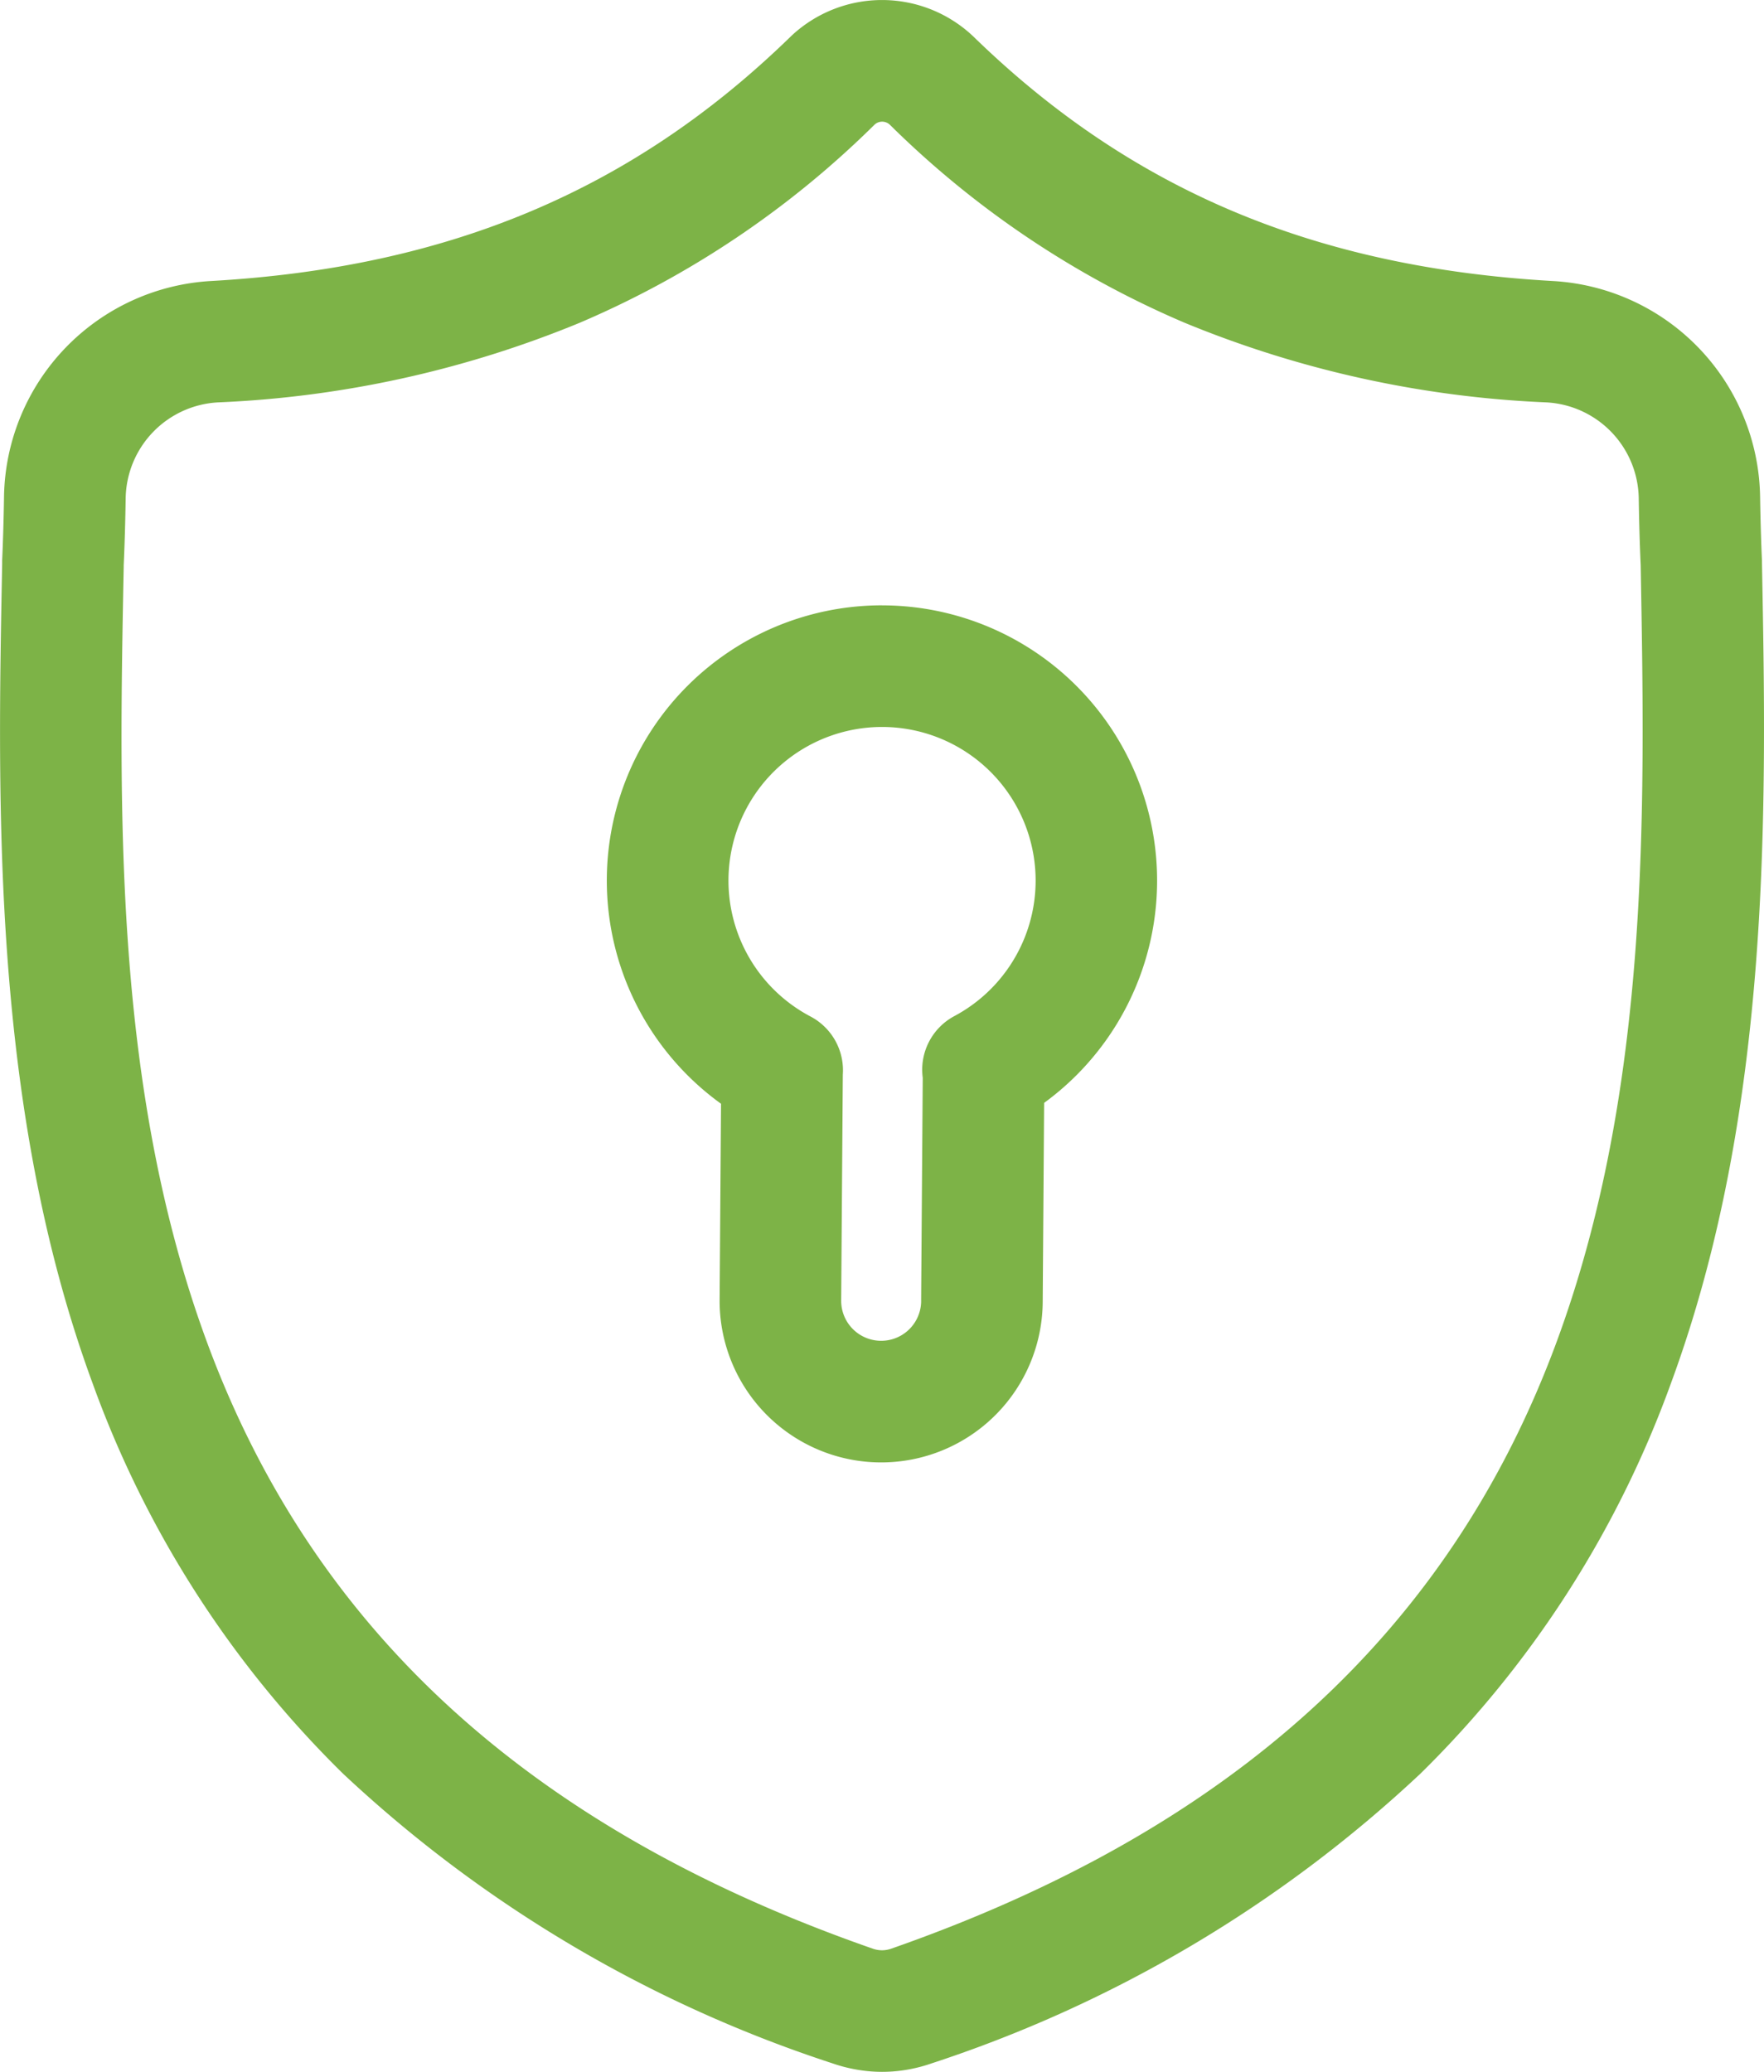
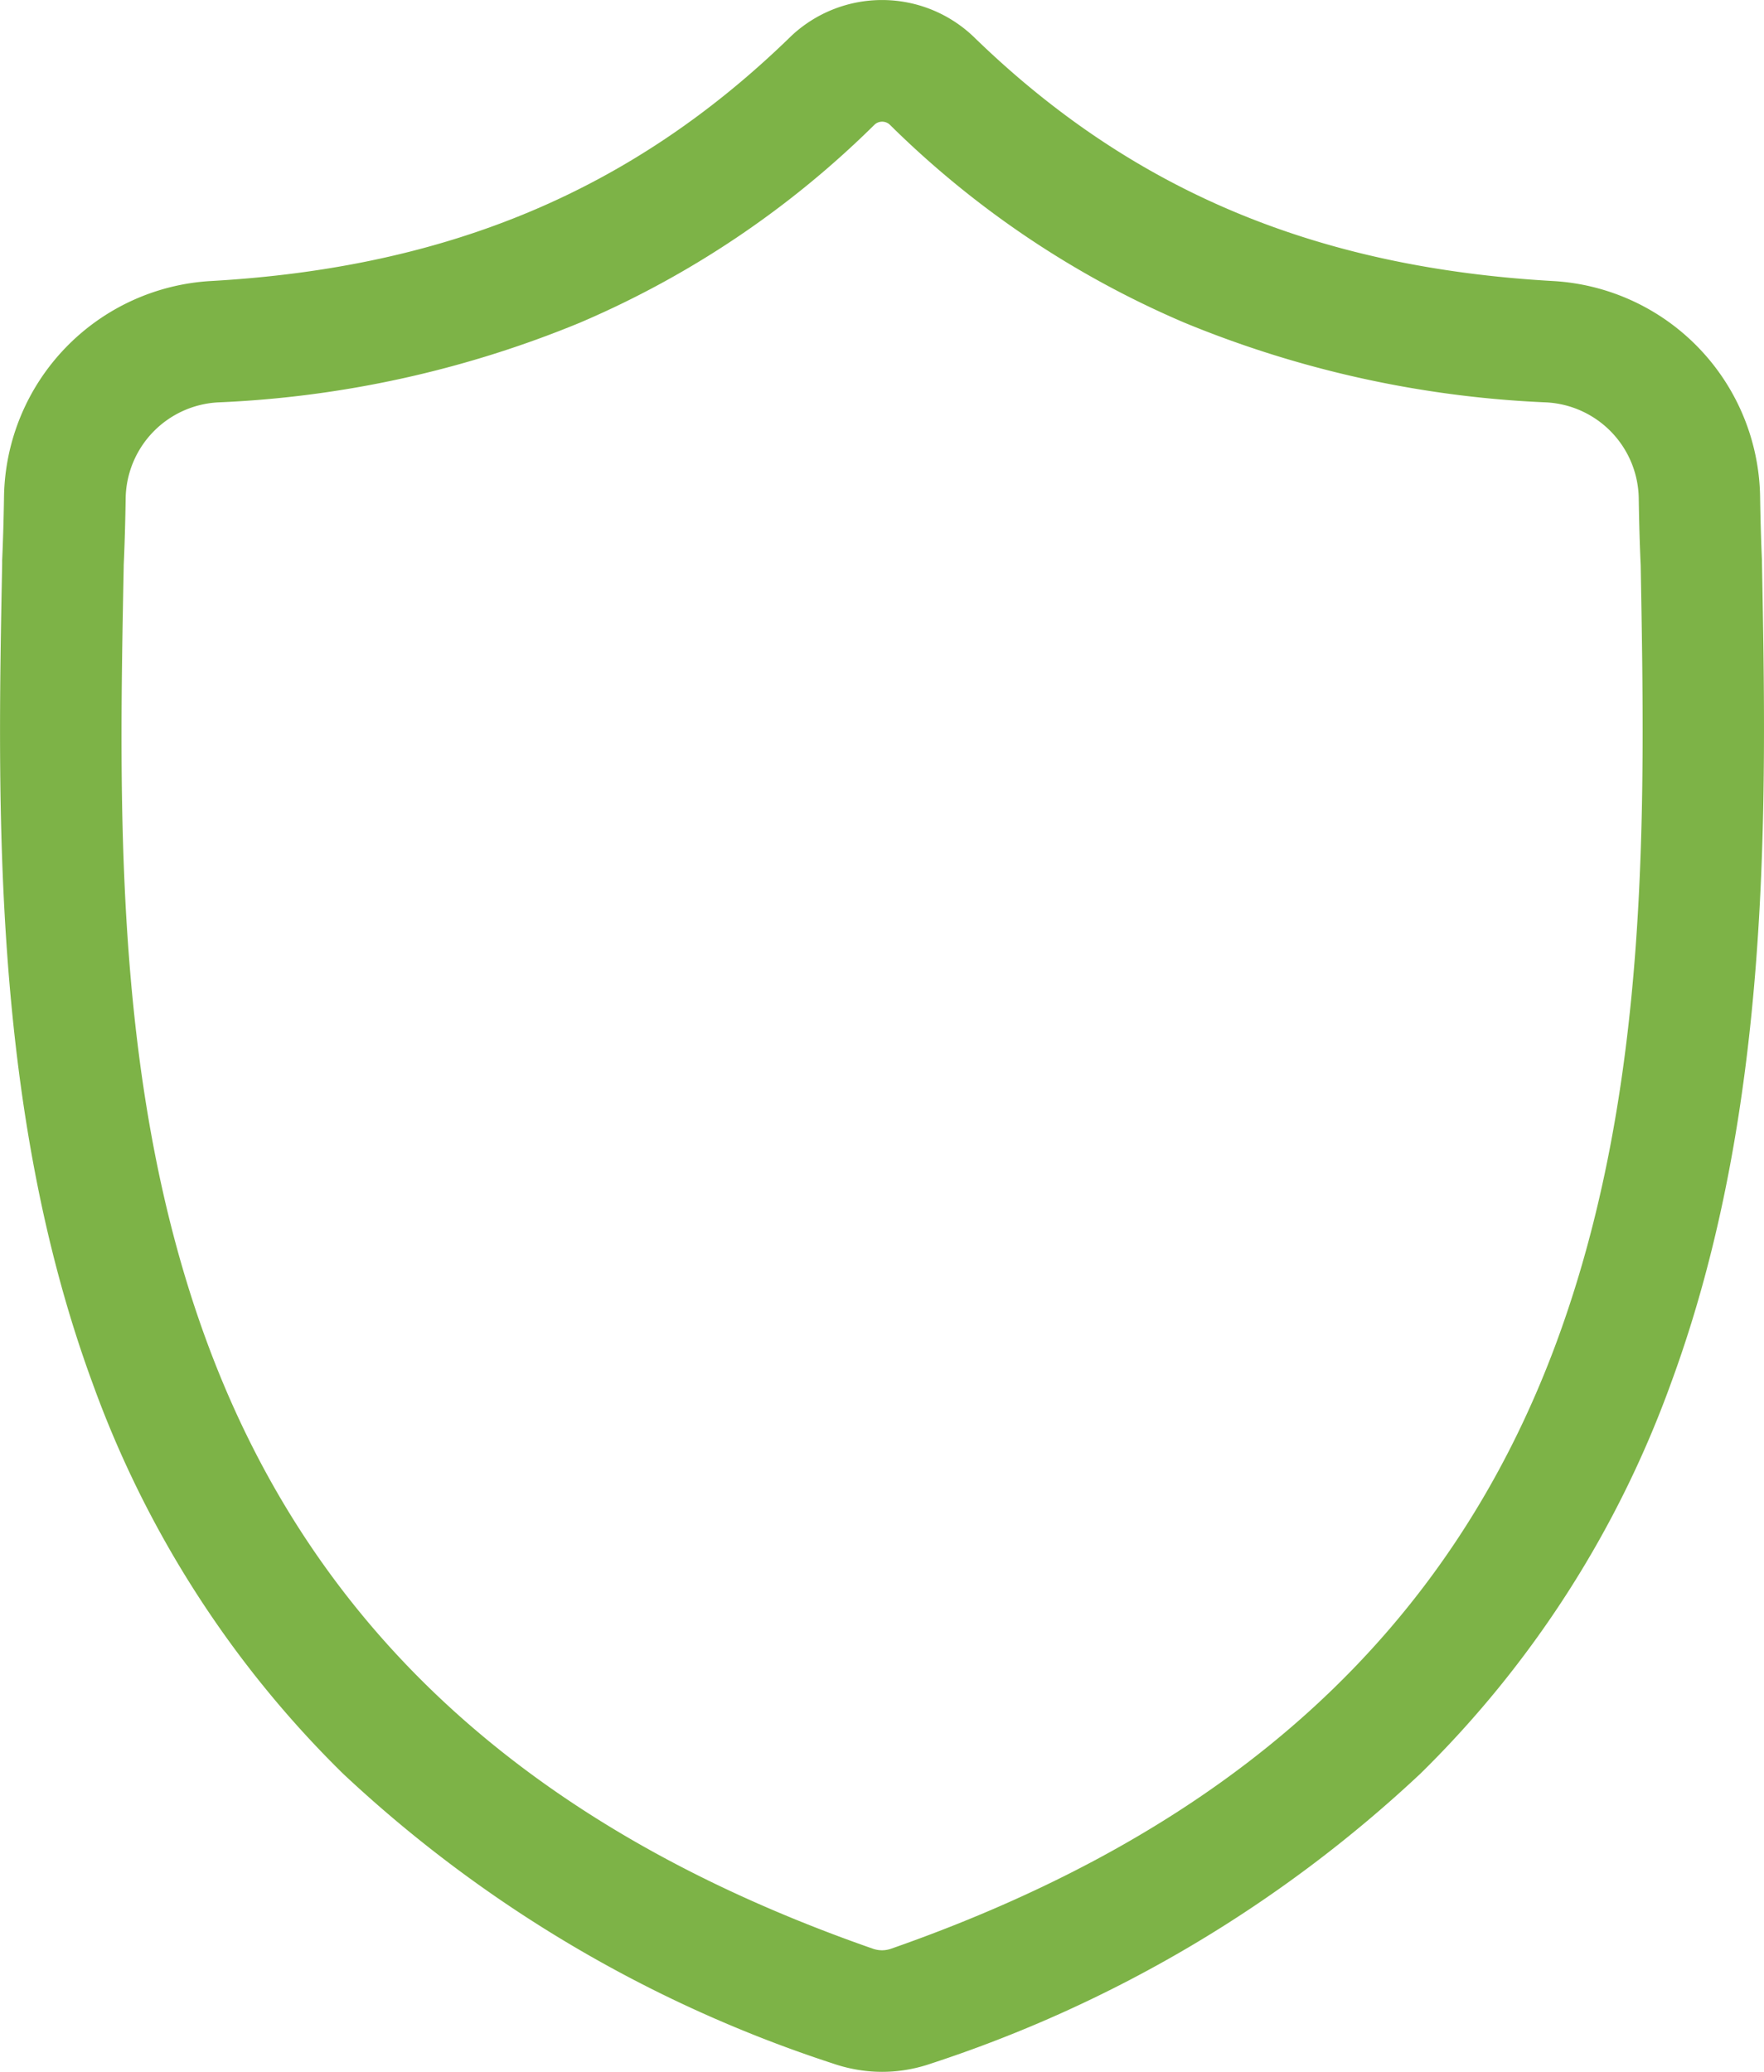
<svg xmlns="http://www.w3.org/2000/svg" width="61.312" height="72" viewBox="0 0 61.312 72">
  <g id="surface1" transform="translate(-0.5)">
    <path id="Path_145" data-name="Path 145" d="M61.741,19.535l0-.055c-.031-.692-.052-1.424-.065-2.238a7.63,7.63,0,0,0-7.185-7.475C46.21,9.3,39.807,6.6,34.335,1.272l-.047-.044a4.608,4.608,0,0,0-6.262,0l-.047.045C22.507,6.6,16.1,9.3,7.825,9.766A7.63,7.63,0,0,0,.64,17.242c-.012.809-.034,1.541-.065,2.237l0,.13C.411,28.051.211,38.556,3.726,48.092a36.25,36.25,0,0,0,8.7,13.548A45.514,45.514,0,0,0,29.448,71.709a5.193,5.193,0,0,0,.7.189,5.124,5.124,0,0,0,2.026,0,5.27,5.27,0,0,0,.7-.191,45.533,45.533,0,0,0,17-10.074,36.313,36.313,0,0,0,8.7-13.552C62.1,38.517,61.9,27.992,61.741,19.535ZM54.609,46.62C50.9,56.671,43.335,63.572,31.477,67.719a1,1,0,0,1-.135.037.927.927,0,0,1-.371,0,.964.964,0,0,1-.133-.036C18.966,63.58,11.394,56.682,7.69,46.631,4.45,37.841,4.634,28.2,4.8,19.69v-.047c.033-.732.055-1.5.068-2.339a3.392,3.392,0,0,1,3.2-3.32,37.068,37.068,0,0,0,12.581-2.767A32.923,32.923,0,0,0,30.9,4.329a.39.39,0,0,1,.523,0,32.92,32.92,0,0,0,10.253,6.888,37.07,37.07,0,0,0,12.582,2.767,3.391,3.391,0,0,1,3.2,3.32c.013.846.035,1.612.068,2.338C57.678,28.161,57.858,37.812,54.609,46.62Zm0,0" transform="translate(0)" fill="#7db347" />
-     <path id="Path_146" data-name="Path 146" d="M160.055,149.6a9.564,9.564,0,0,0-5.595,17.321l-.049,6.83v.015a5.615,5.615,0,0,0,11.23.008l.049-6.883a9.564,9.564,0,0,0-5.635-17.29Zm1.361,24.166a1.39,1.39,0,0,1-2.78.005l.057-7.859a2.113,2.113,0,0,0-1.122-2.023,5.338,5.338,0,1,1,5-.015,2.112,2.112,0,0,0-1.1,2.144l-.056,7.733Zm0,0" transform="translate(-128.899 -128.564)" fill="#7db347" />
  </g>
</svg>